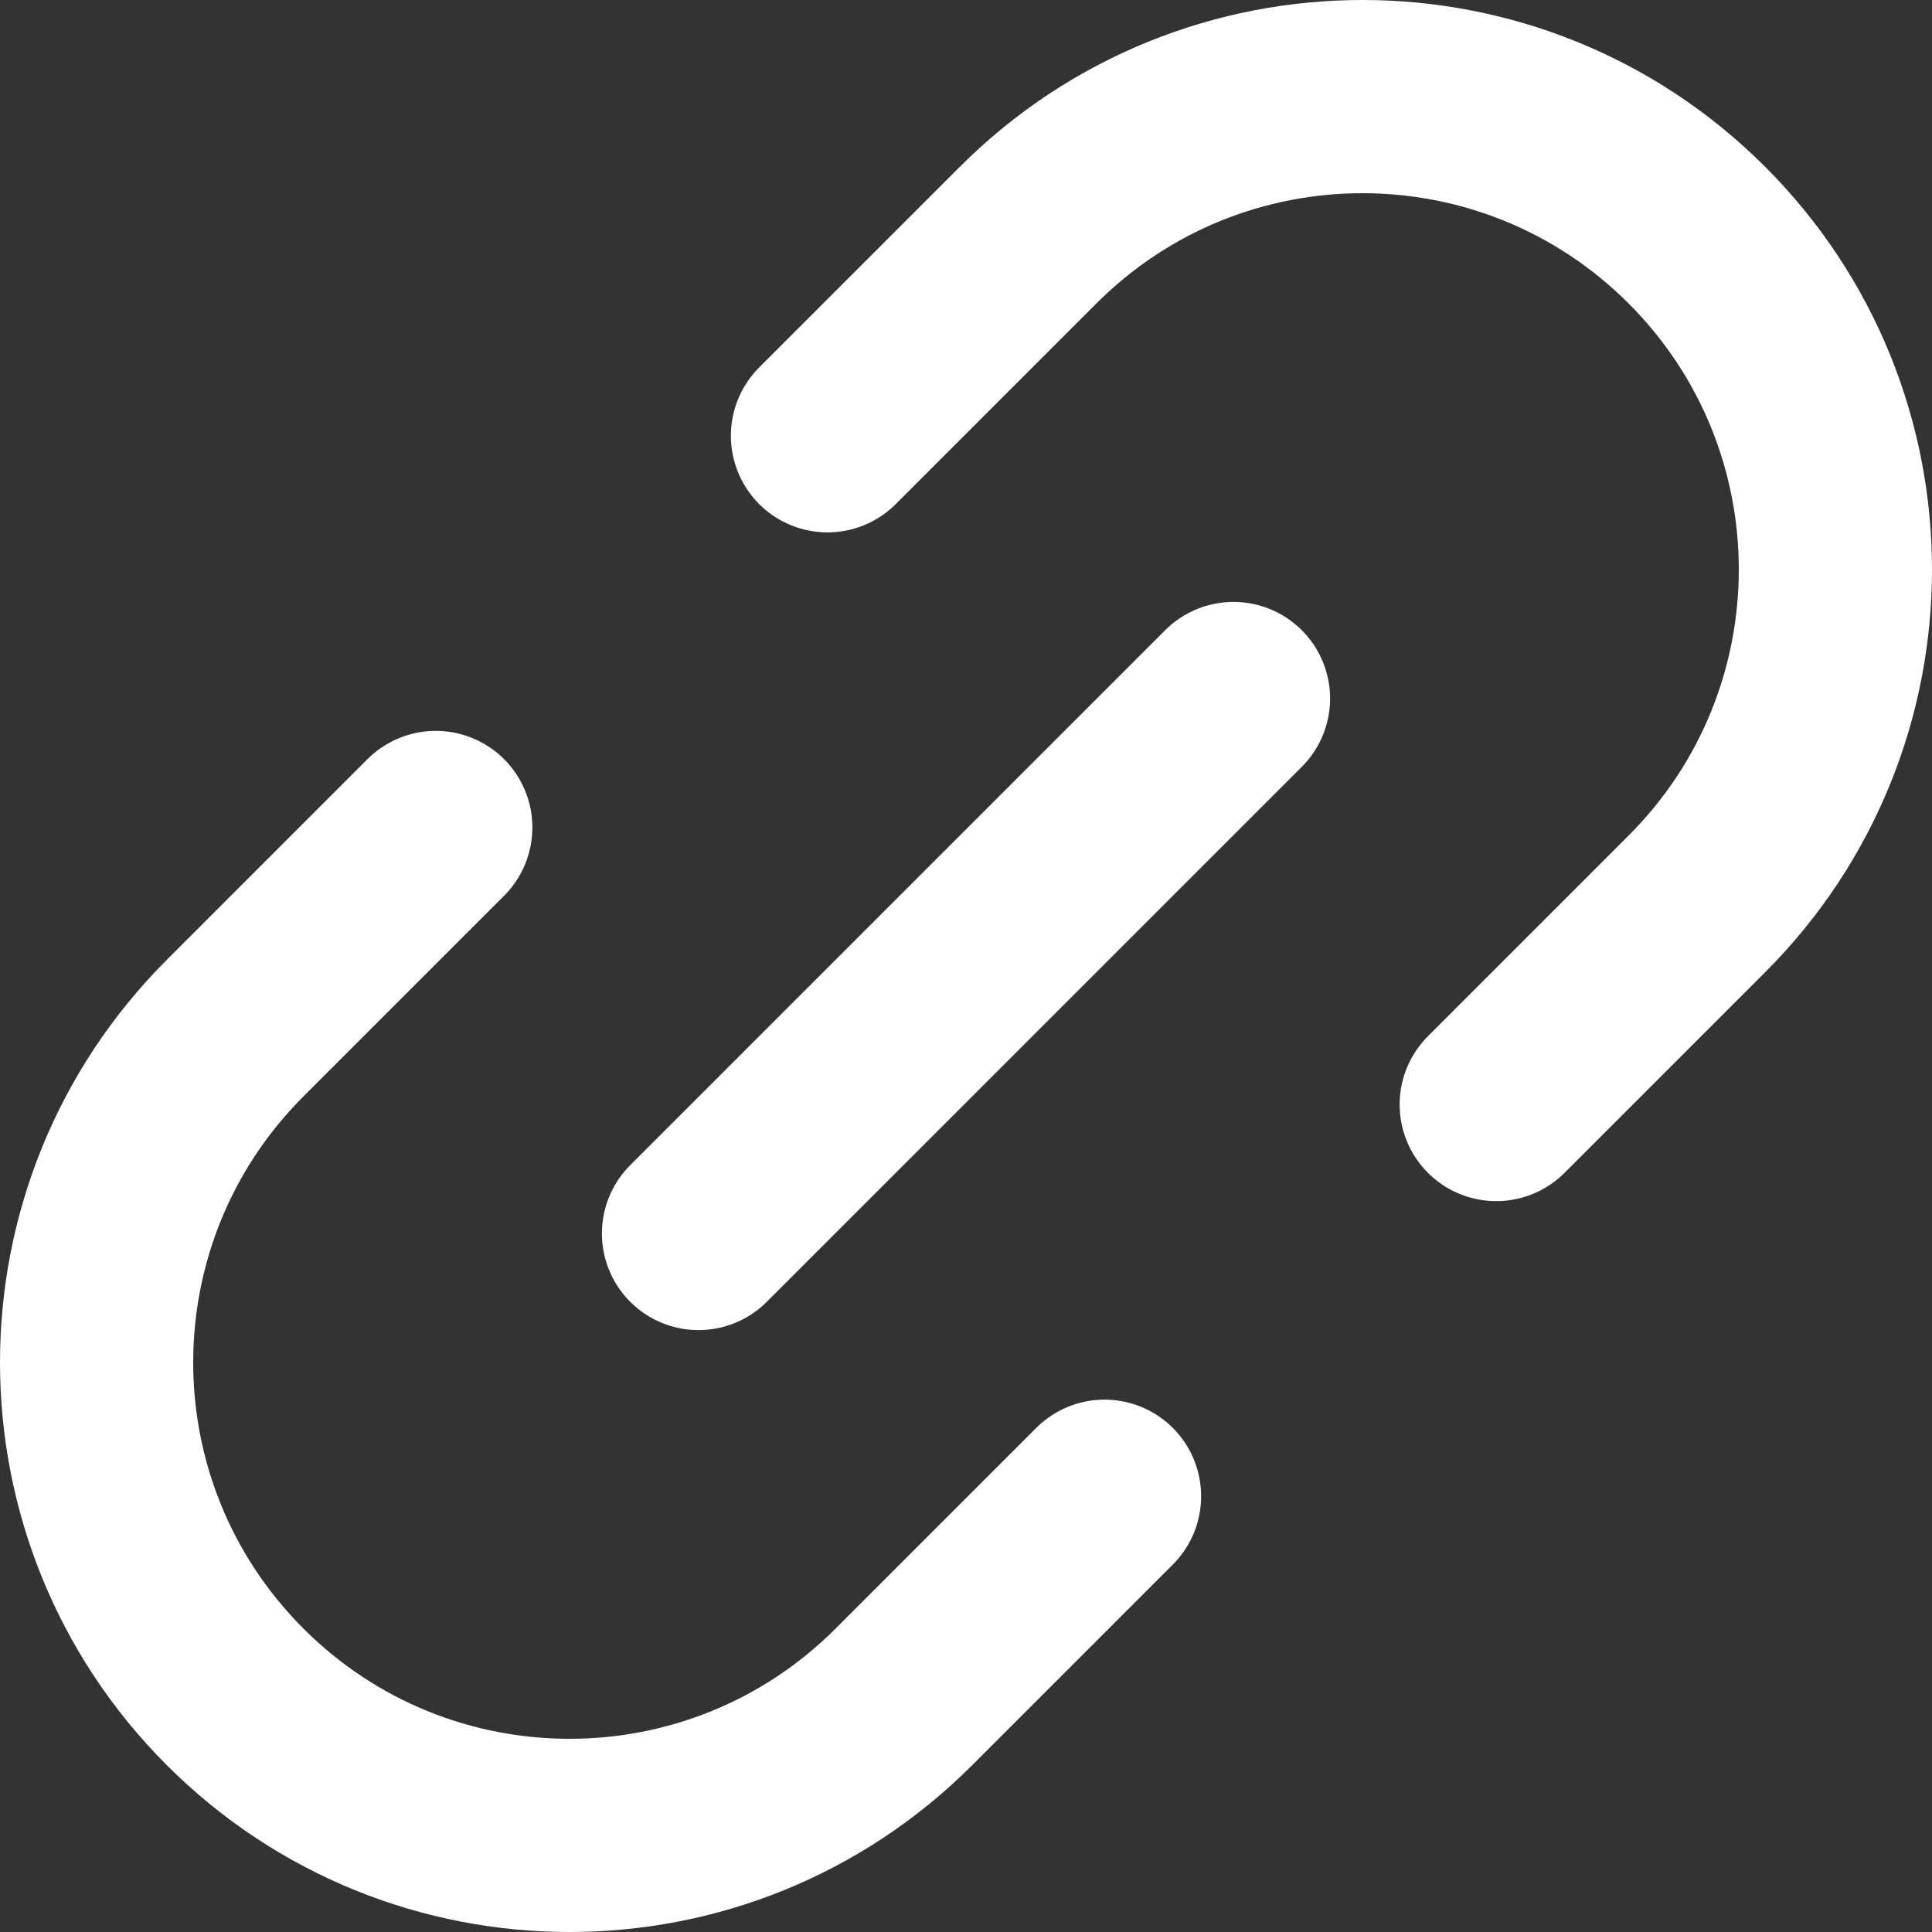
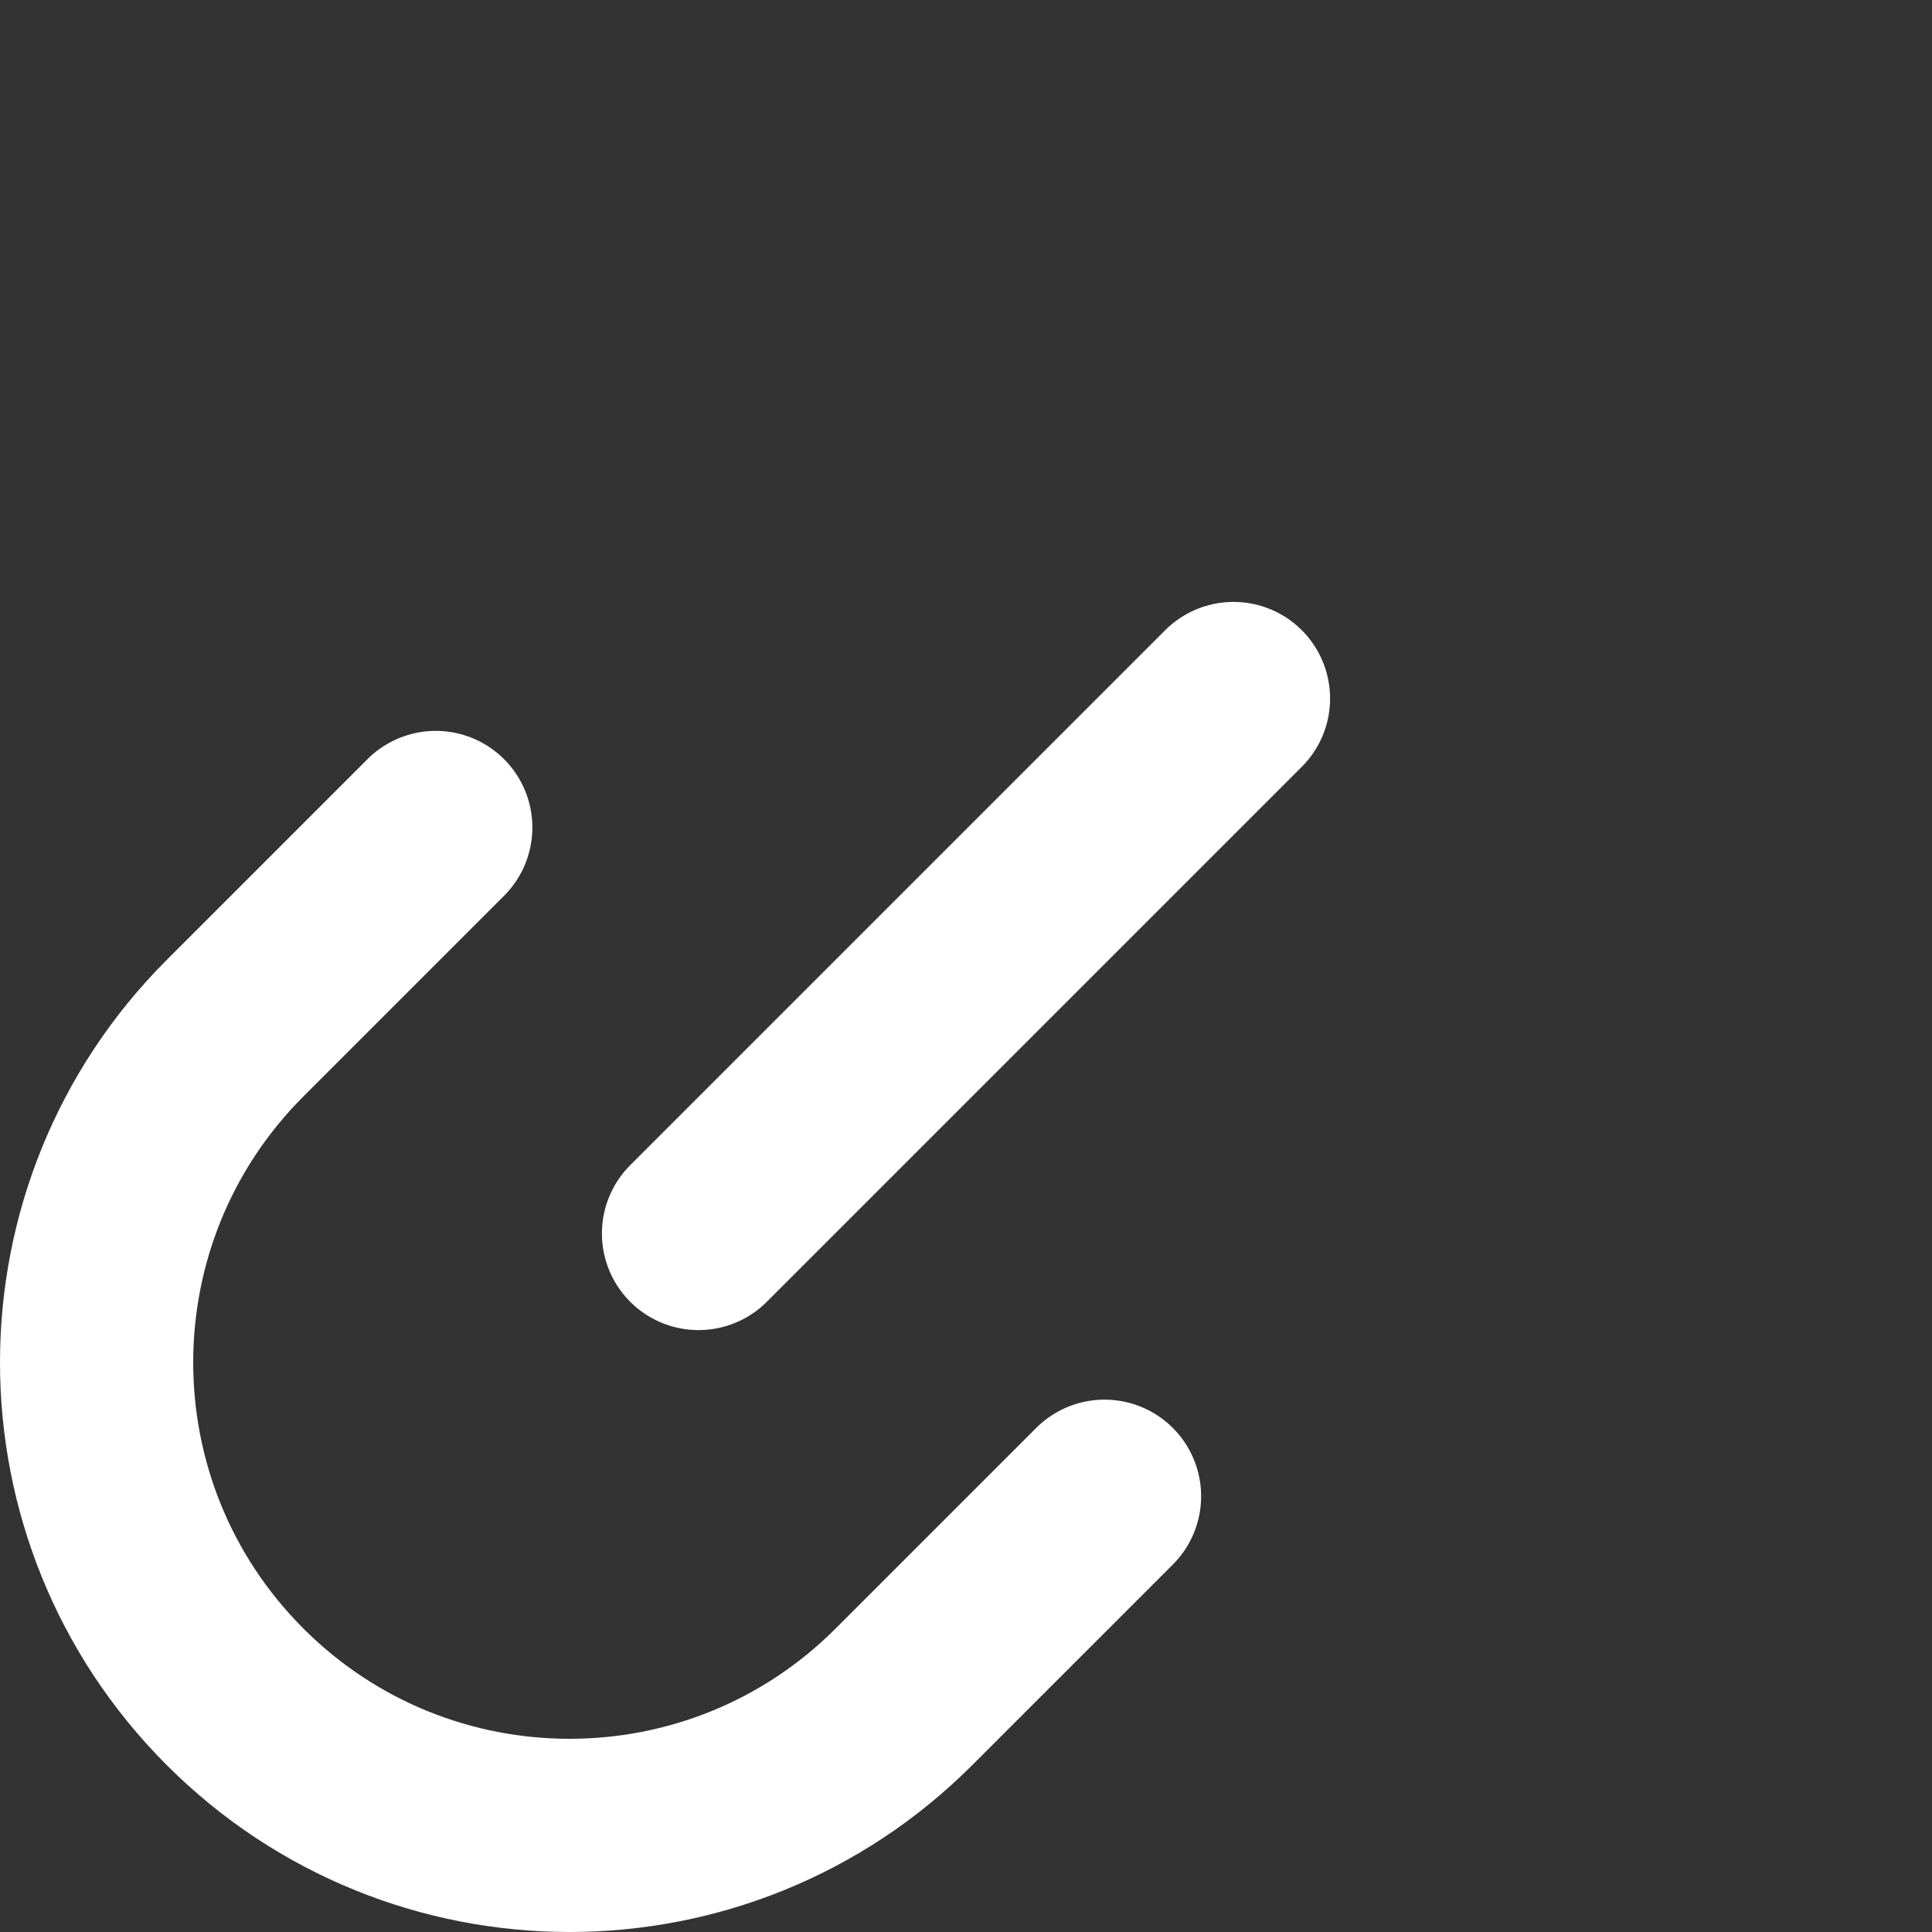
<svg xmlns="http://www.w3.org/2000/svg" width="20" height="20" viewBox="0 0 20 20" fill="none">
  <rect x="0" y="0" width="20" height="20" fill="#333333" stroke="none" />
  <path d="M7.231 12.769L12.769 7.231" stroke="white" stroke-width="2" stroke-linecap="round" stroke-linejoin="round" />
  <path d="M4.511 8.566L2.434 10.643C0.522 12.555 0.522 15.654 2.434 17.566C4.346 19.478 7.445 19.478 9.357 17.566L11.434 15.489" stroke="white" stroke-width="2" stroke-linecap="round" stroke-linejoin="round" />
-   <path d="M15.489 11.434L17.566 9.357C19.478 7.445 19.478 4.346 17.566 2.434C15.654 0.522 12.555 0.522 10.643 2.434L8.566 4.511" stroke="white" stroke-width="2" stroke-linecap="round" stroke-linejoin="round" />
</svg>